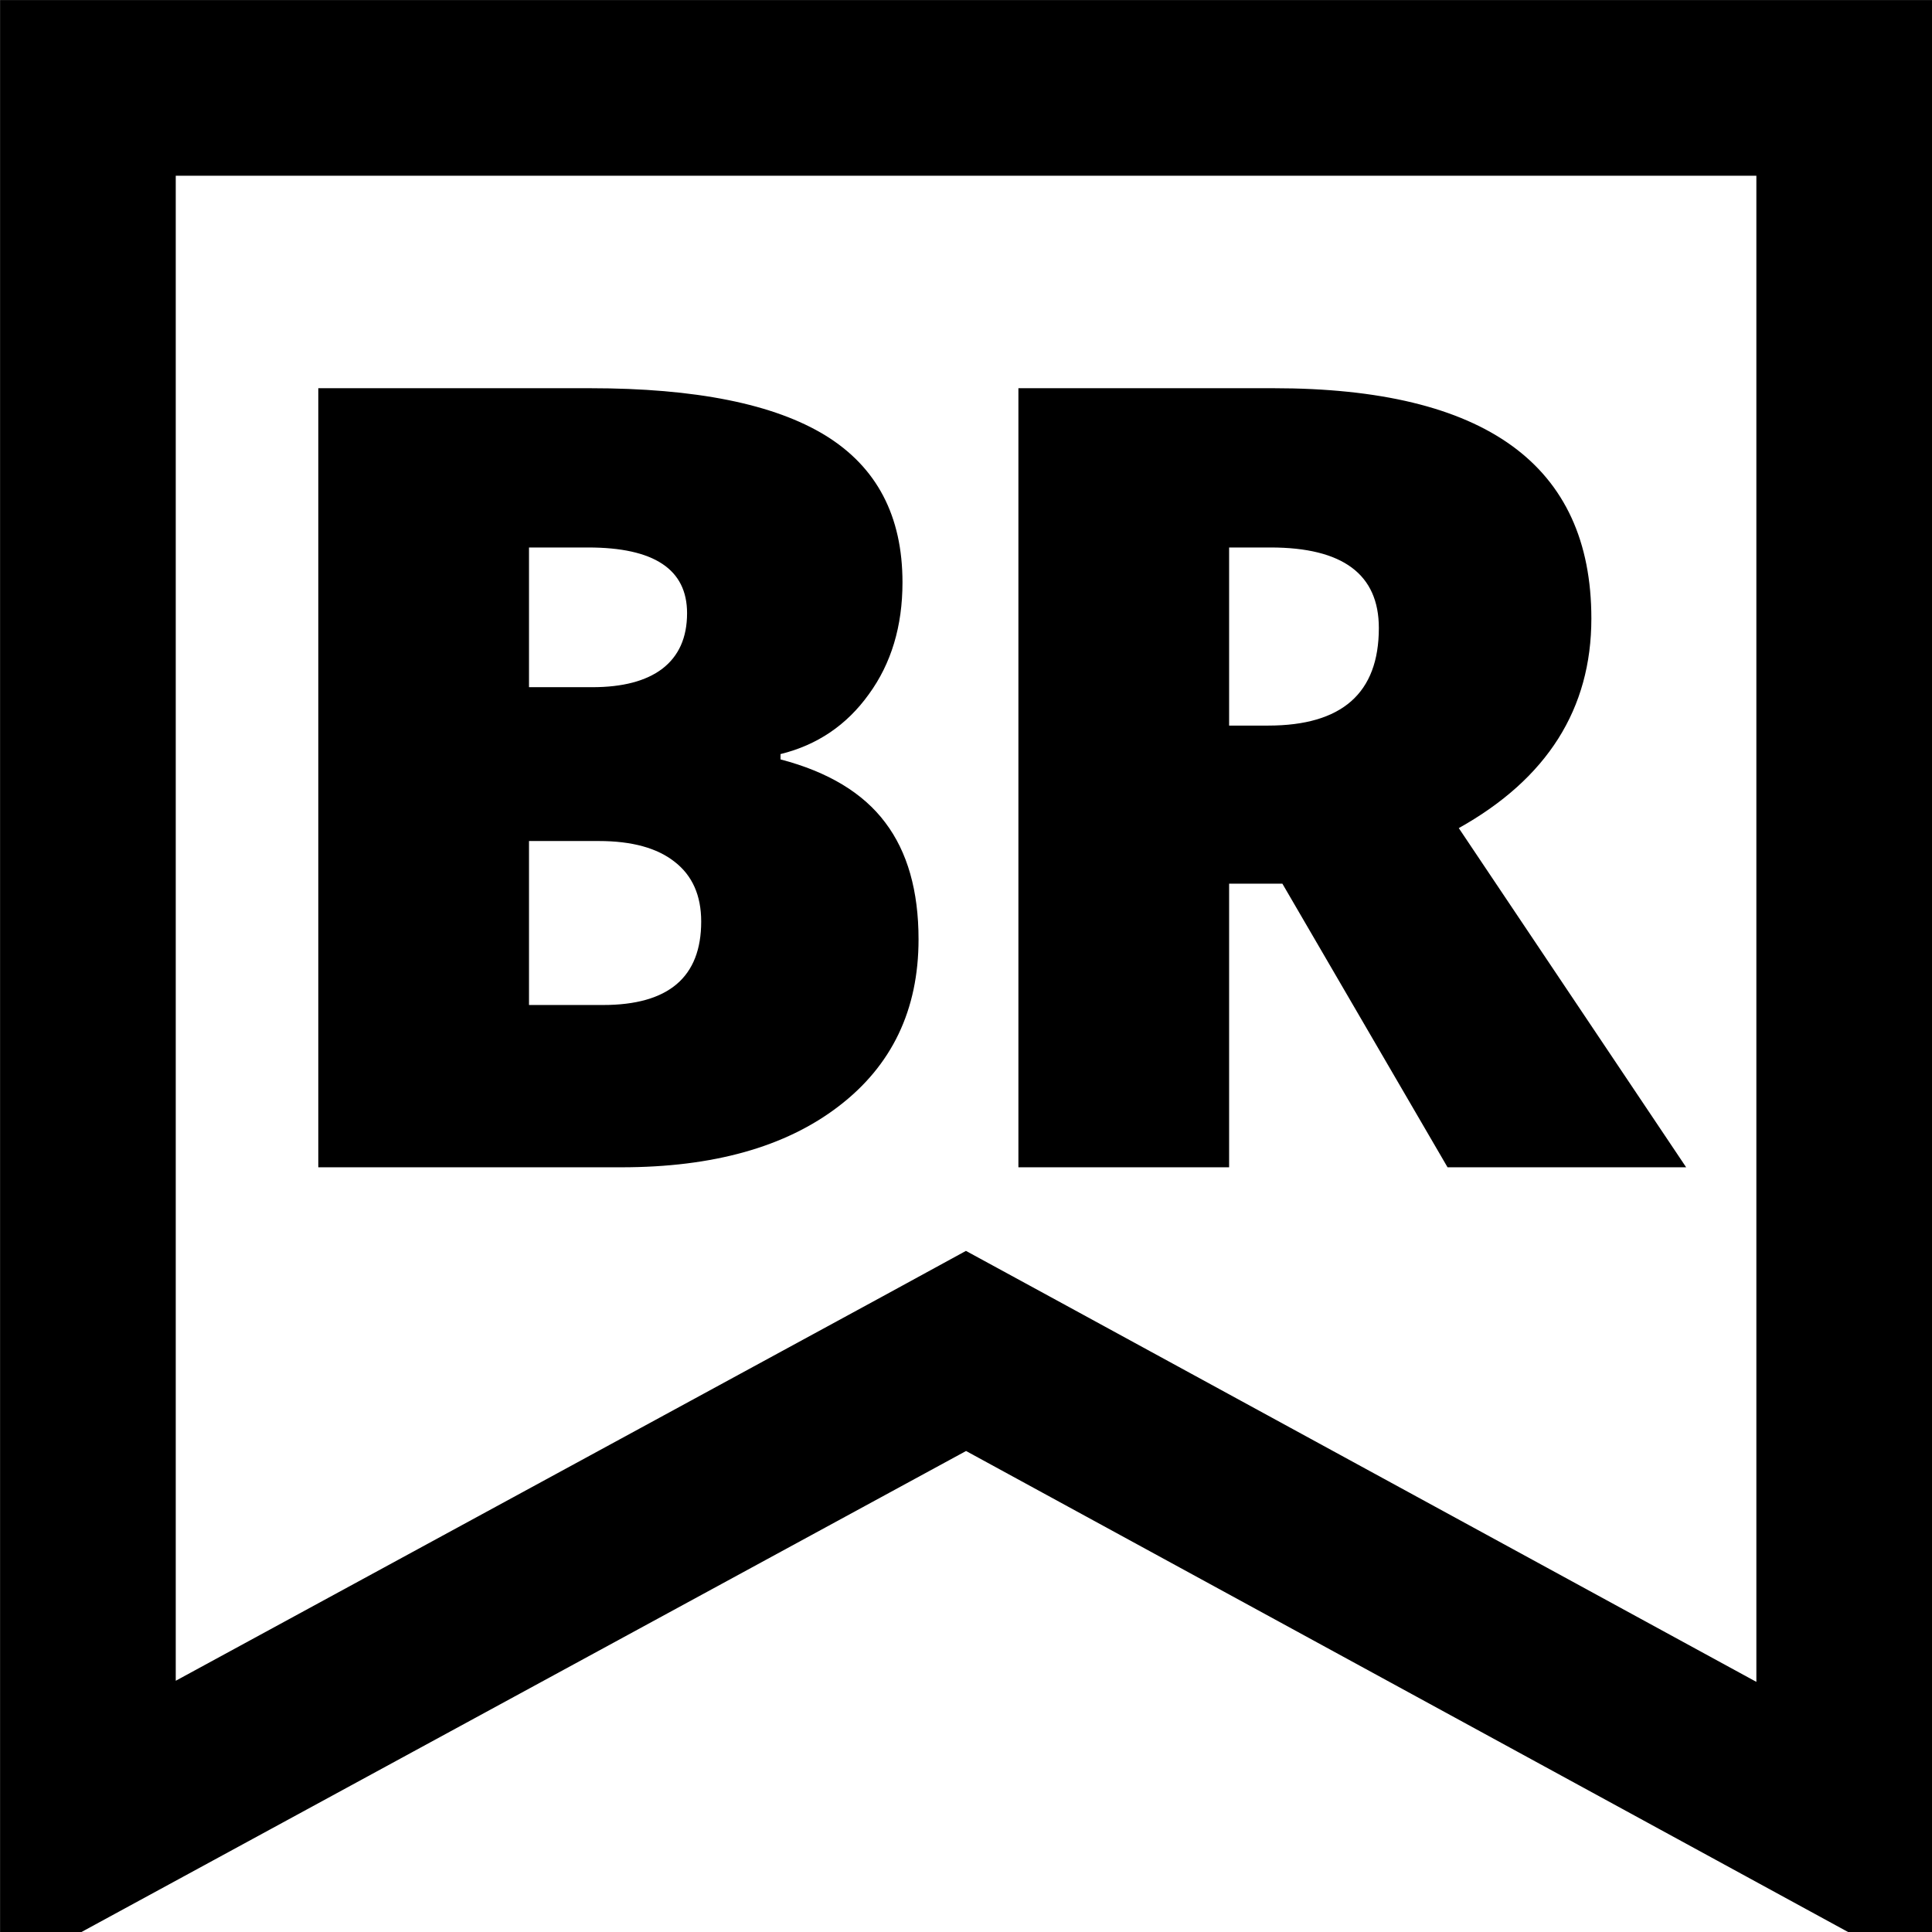
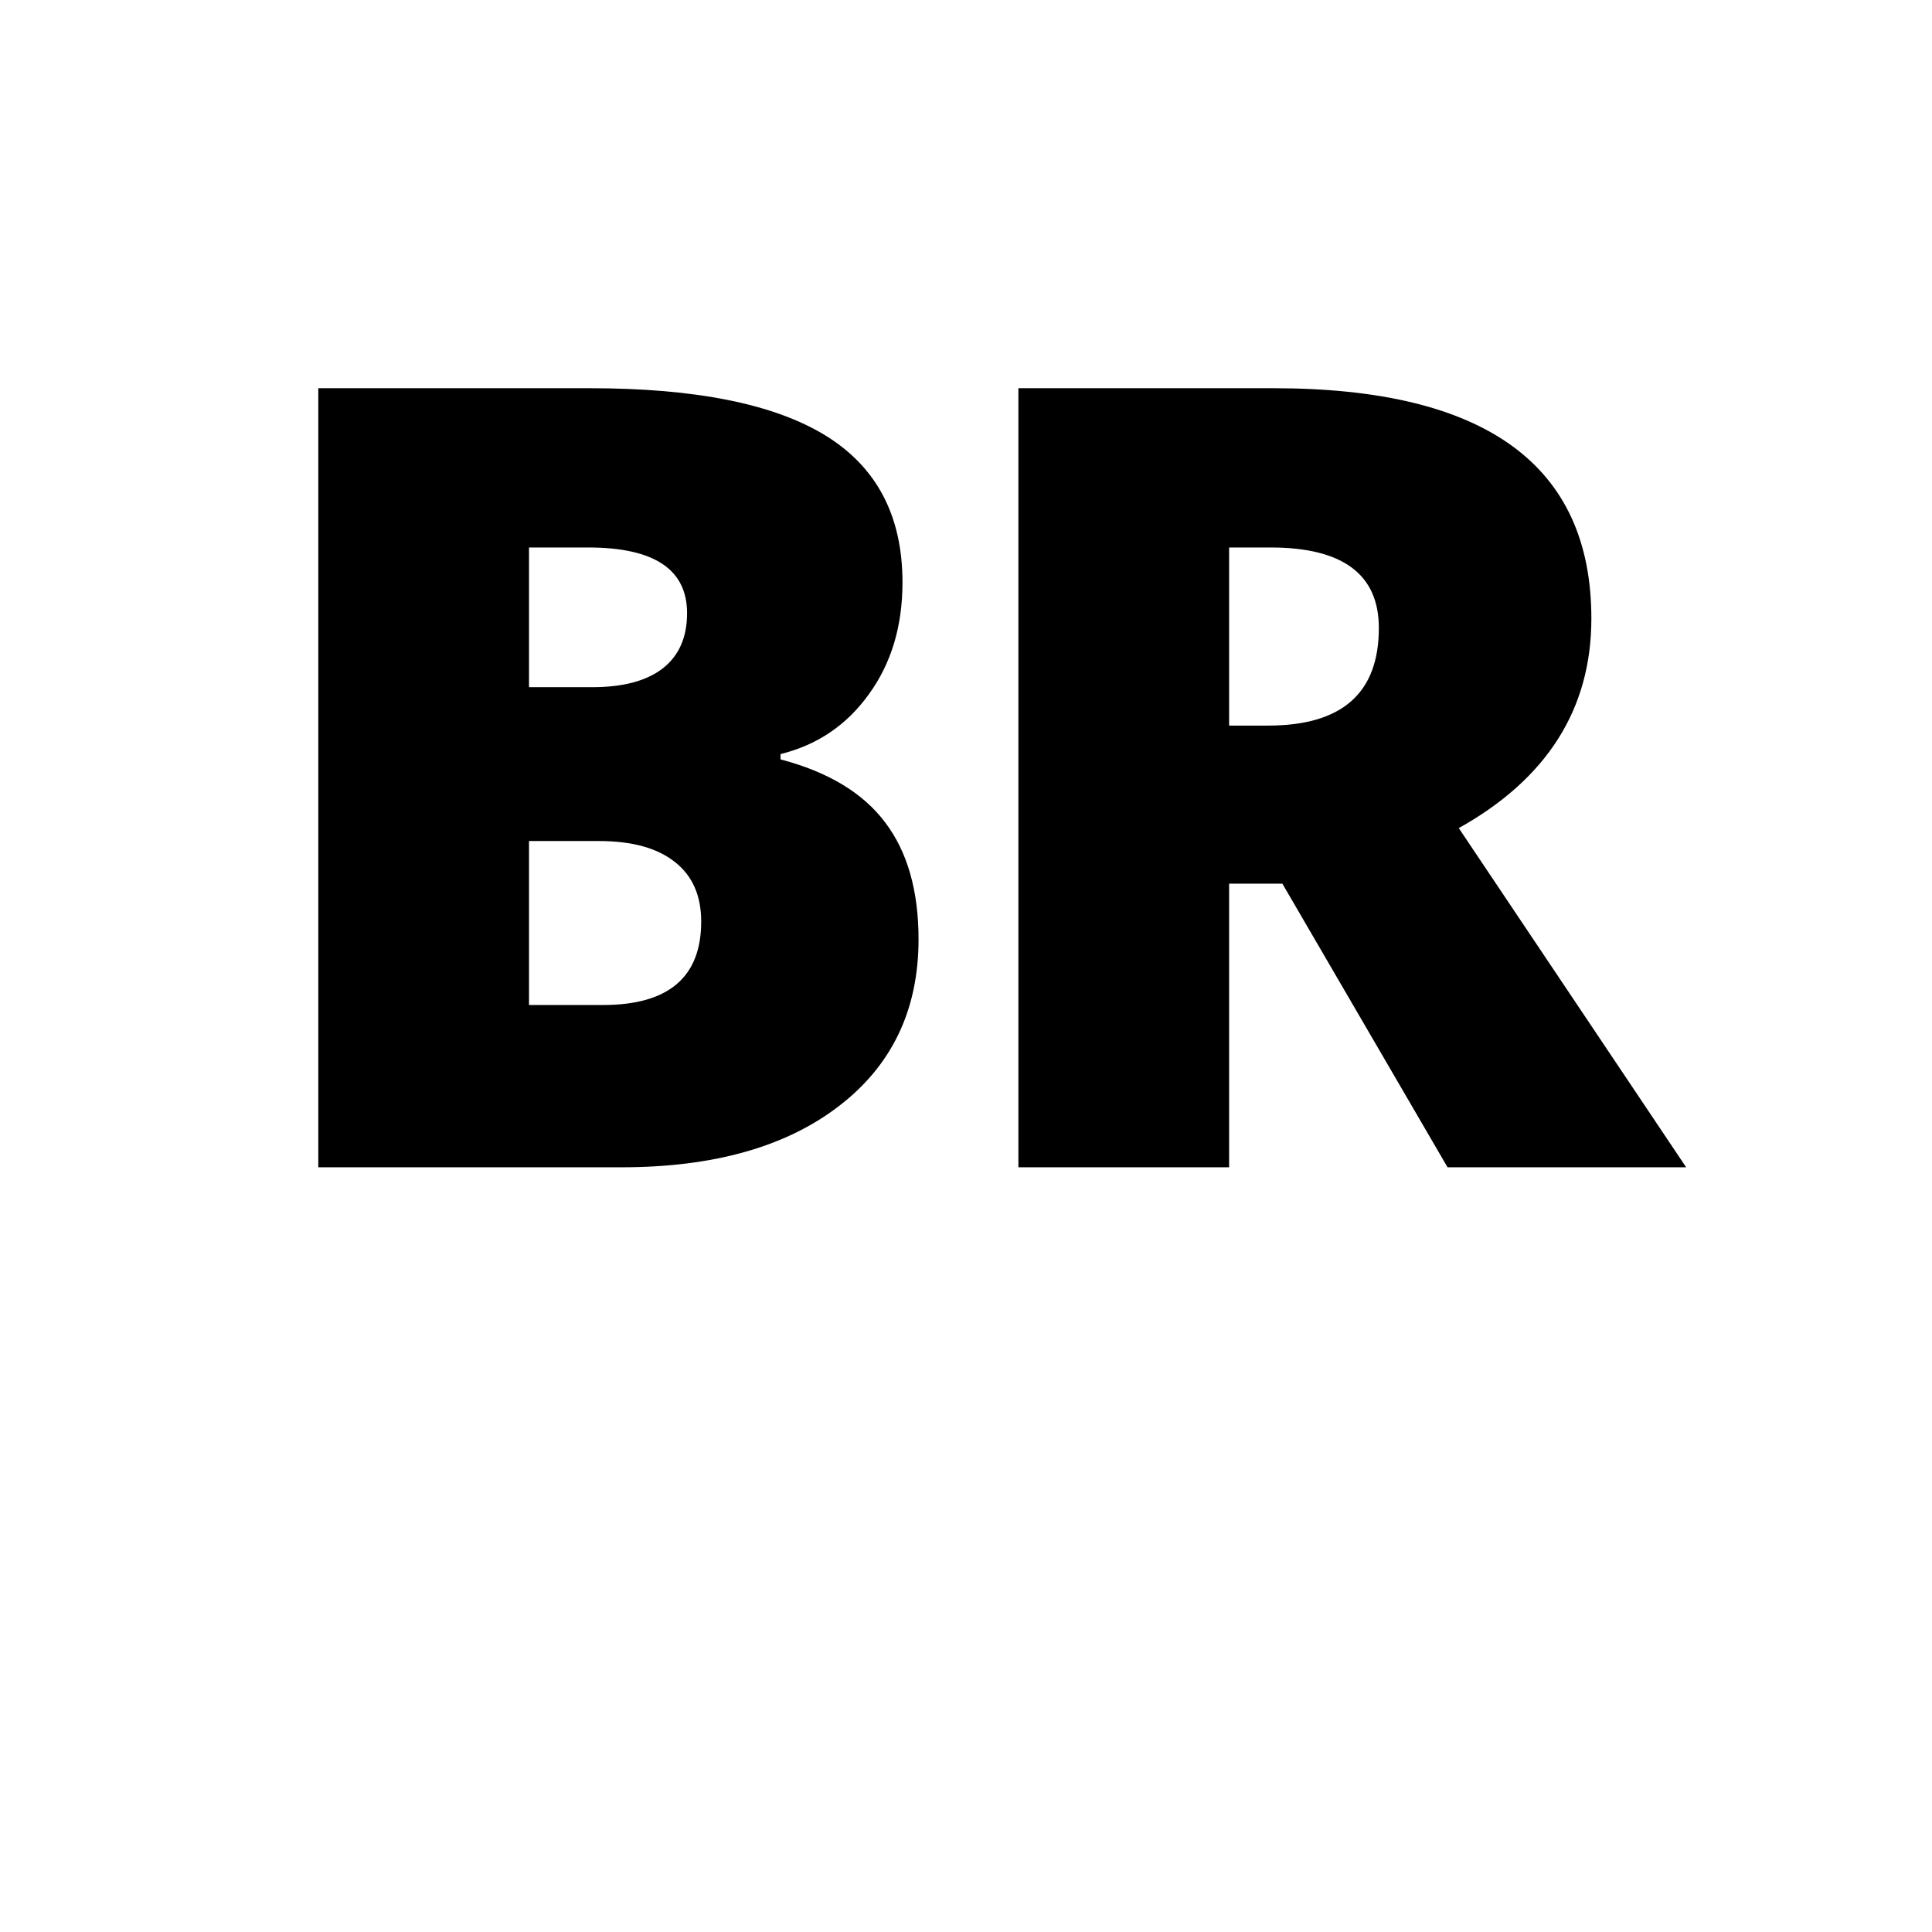
<svg xmlns="http://www.w3.org/2000/svg" width="16" height="16" viewBox="0 0 16 16" fill="none">
-   <path d="M15.273 0.728V15.154L8.349 11.378L8 11.188L7.652 11.378L0.728 15.143V0.728H15.273Z" stroke="black" stroke-width="1.455" />
-   <path d="M4.959 6.965H4.381V8.323H4.994C5.536 8.323 5.807 8.093 5.807 7.632C5.807 7.416 5.734 7.251 5.587 7.137C5.443 7.023 5.234 6.965 4.959 6.965ZM4.381 4.534V5.691H4.905C5.157 5.691 5.35 5.64 5.484 5.539C5.621 5.434 5.69 5.281 5.69 5.078C5.69 4.715 5.417 4.534 4.871 4.534H4.381ZM2.636 9.667V3.215H4.886C5.762 3.215 6.412 3.346 6.837 3.607C7.262 3.869 7.474 4.274 7.474 4.823C7.474 5.186 7.381 5.495 7.195 5.75C7.012 6.005 6.768 6.17 6.464 6.245V6.289C6.86 6.393 7.149 6.568 7.332 6.813C7.515 7.055 7.607 7.377 7.607 7.779C7.607 8.364 7.386 8.825 6.945 9.162C6.507 9.498 5.907 9.667 5.146 9.667H2.636ZM10.179 7.318V9.667H8.434V3.215H10.547C12.302 3.215 13.179 3.851 13.179 5.122C13.179 5.871 12.813 6.449 12.081 6.858L13.964 9.667H11.988L10.62 7.318H10.179ZM10.179 4.534V6.009H10.502C11.114 6.009 11.419 5.74 11.419 5.201C11.419 4.756 11.12 4.534 10.522 4.534H10.179Z" fill="black" />
+   <path d="M4.959 6.965H4.381V8.323H4.994C5.536 8.323 5.807 8.093 5.807 7.632C5.807 7.416 5.734 7.251 5.587 7.137C5.443 7.023 5.234 6.965 4.959 6.965ZM4.381 4.534V5.691H4.905C5.157 5.691 5.35 5.64 5.484 5.539C5.621 5.434 5.69 5.281 5.69 5.078C5.69 4.715 5.417 4.534 4.871 4.534H4.381ZM2.636 9.667V3.215H4.886C5.762 3.215 6.412 3.346 6.837 3.607C7.262 3.869 7.474 4.274 7.474 4.823C7.474 5.186 7.381 5.495 7.195 5.75C7.012 6.005 6.768 6.17 6.464 6.245V6.289C6.86 6.393 7.149 6.568 7.332 6.813C7.515 7.055 7.607 7.377 7.607 7.779C7.607 8.364 7.386 8.825 6.945 9.162C6.507 9.498 5.907 9.667 5.146 9.667H2.636ZM10.179 7.318V9.667H8.434V3.215H10.547C12.302 3.215 13.179 3.851 13.179 5.122C13.179 5.871 12.813 6.449 12.081 6.858L13.964 9.667H11.988L10.62 7.318H10.179ZV6.009H10.502C11.114 6.009 11.419 5.74 11.419 5.201C11.419 4.756 11.12 4.534 10.522 4.534H10.179Z" fill="black" />
</svg>